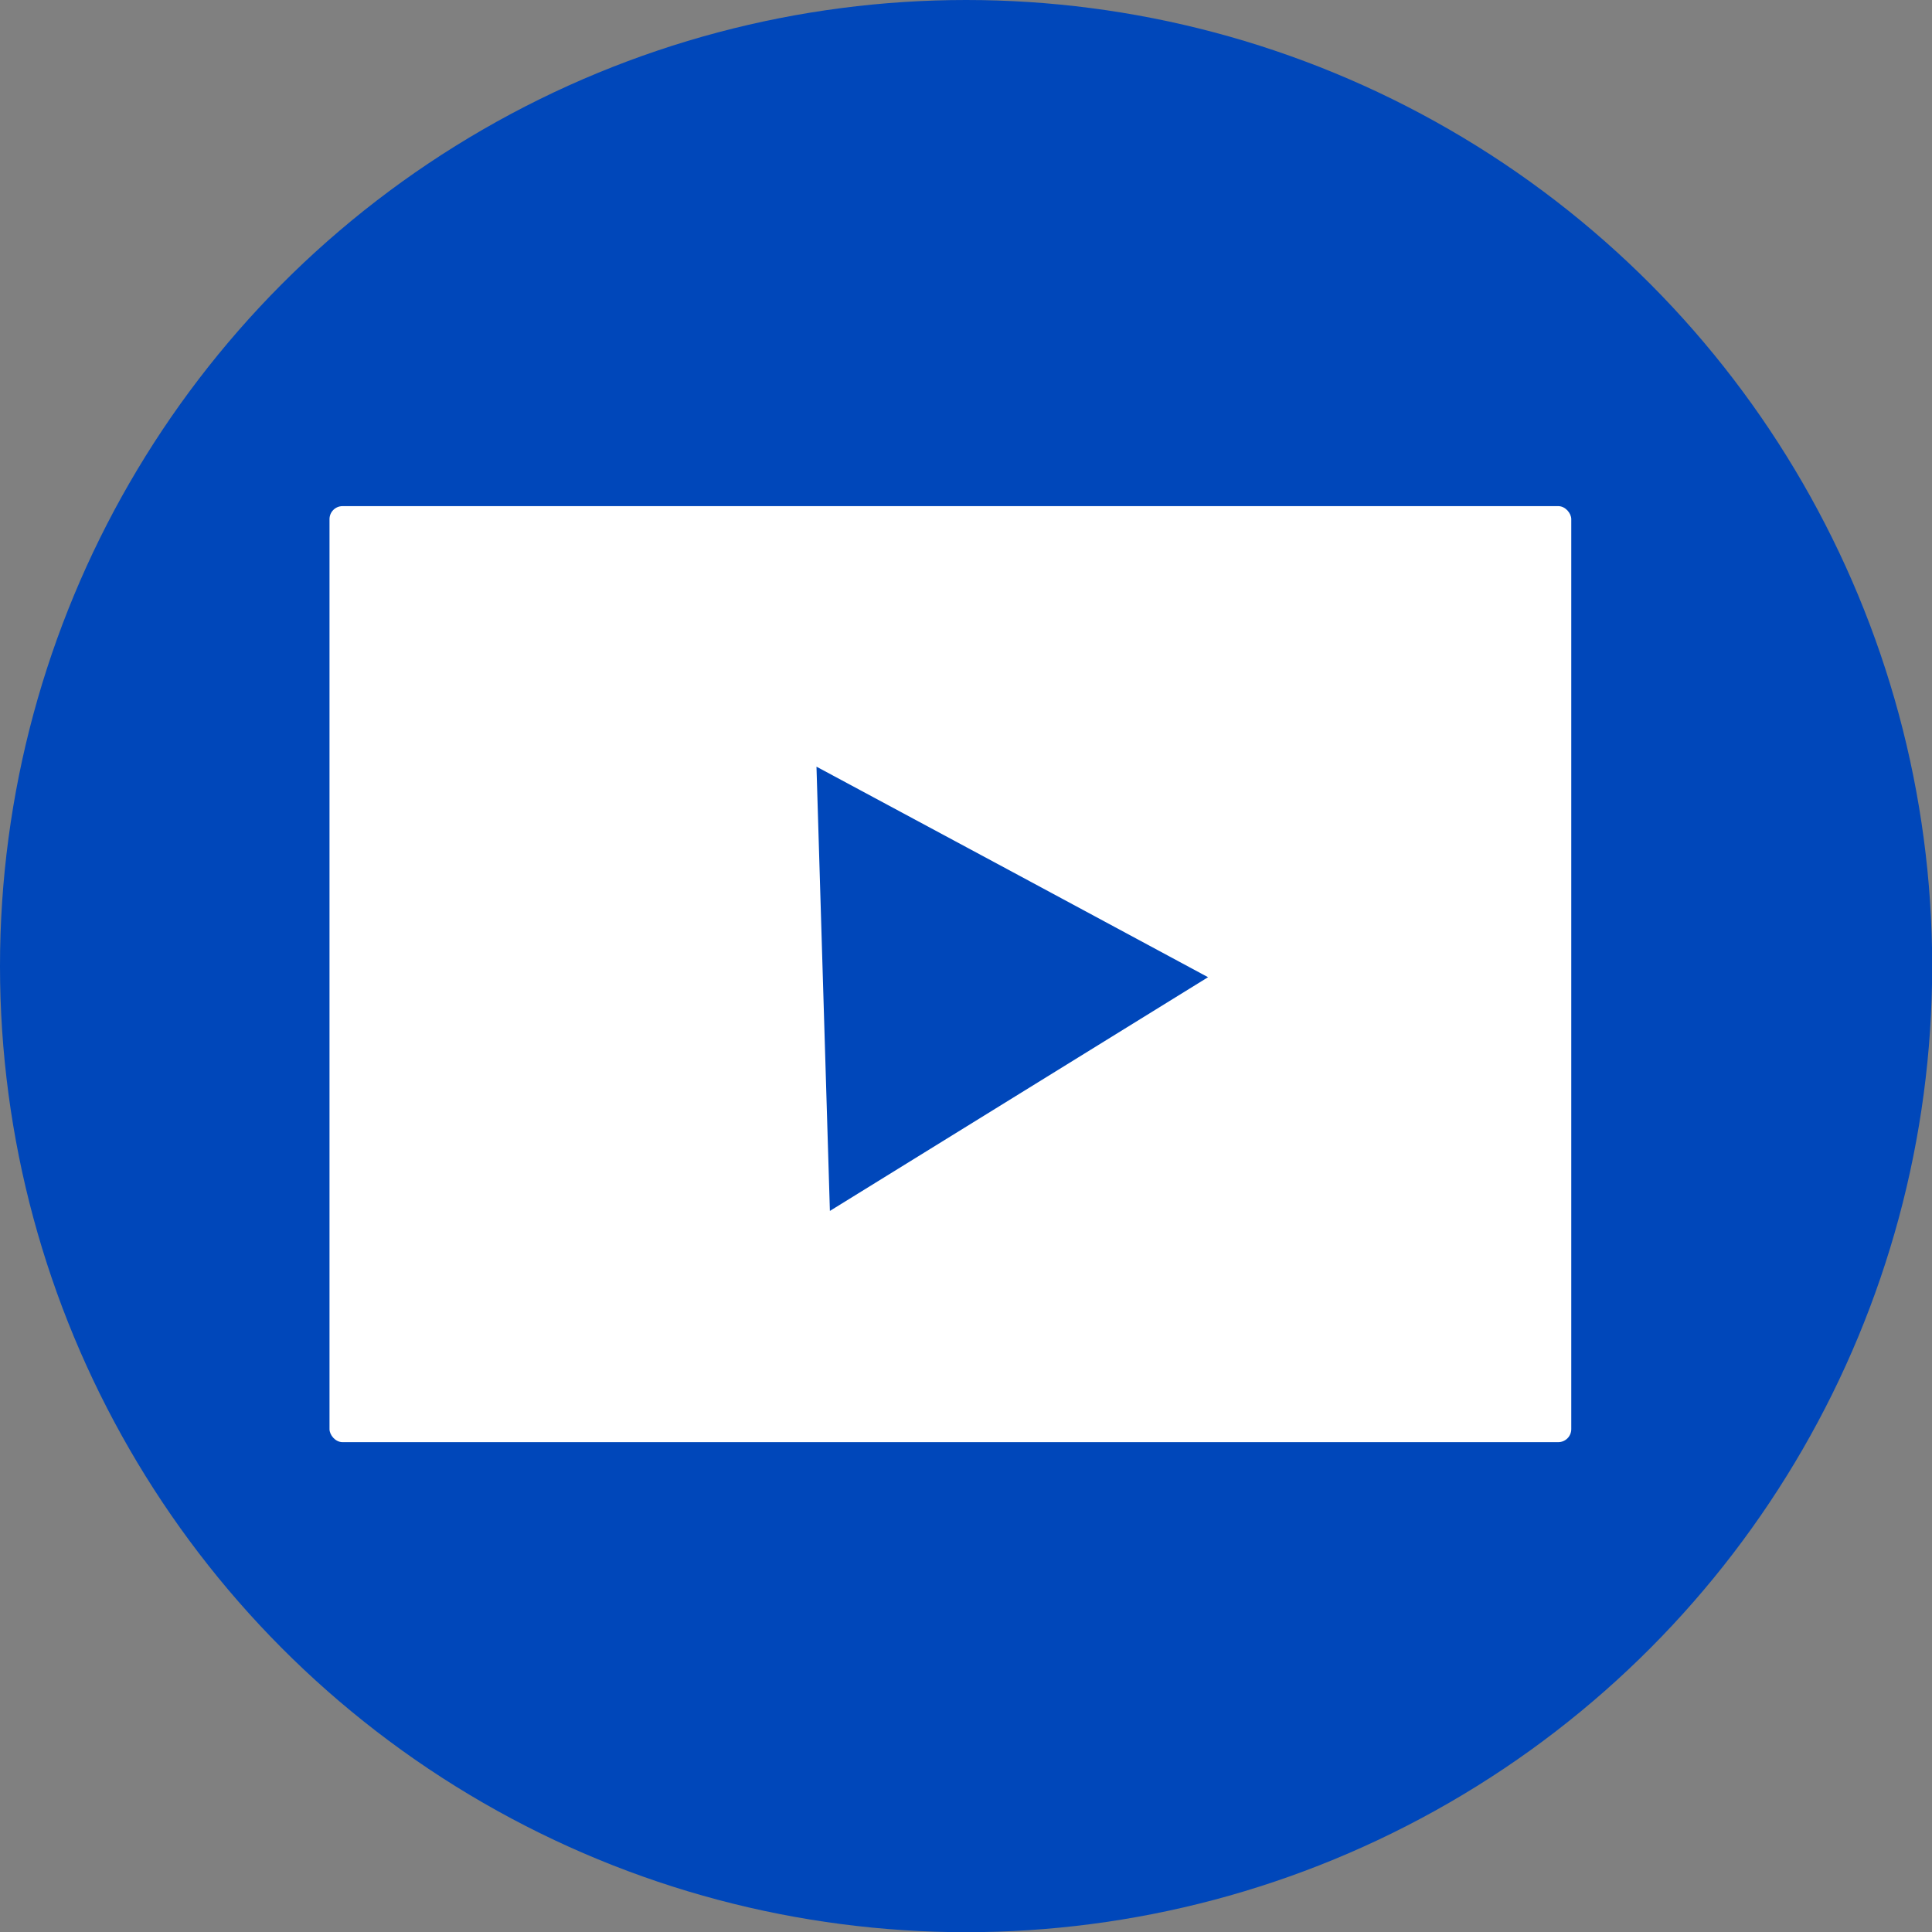
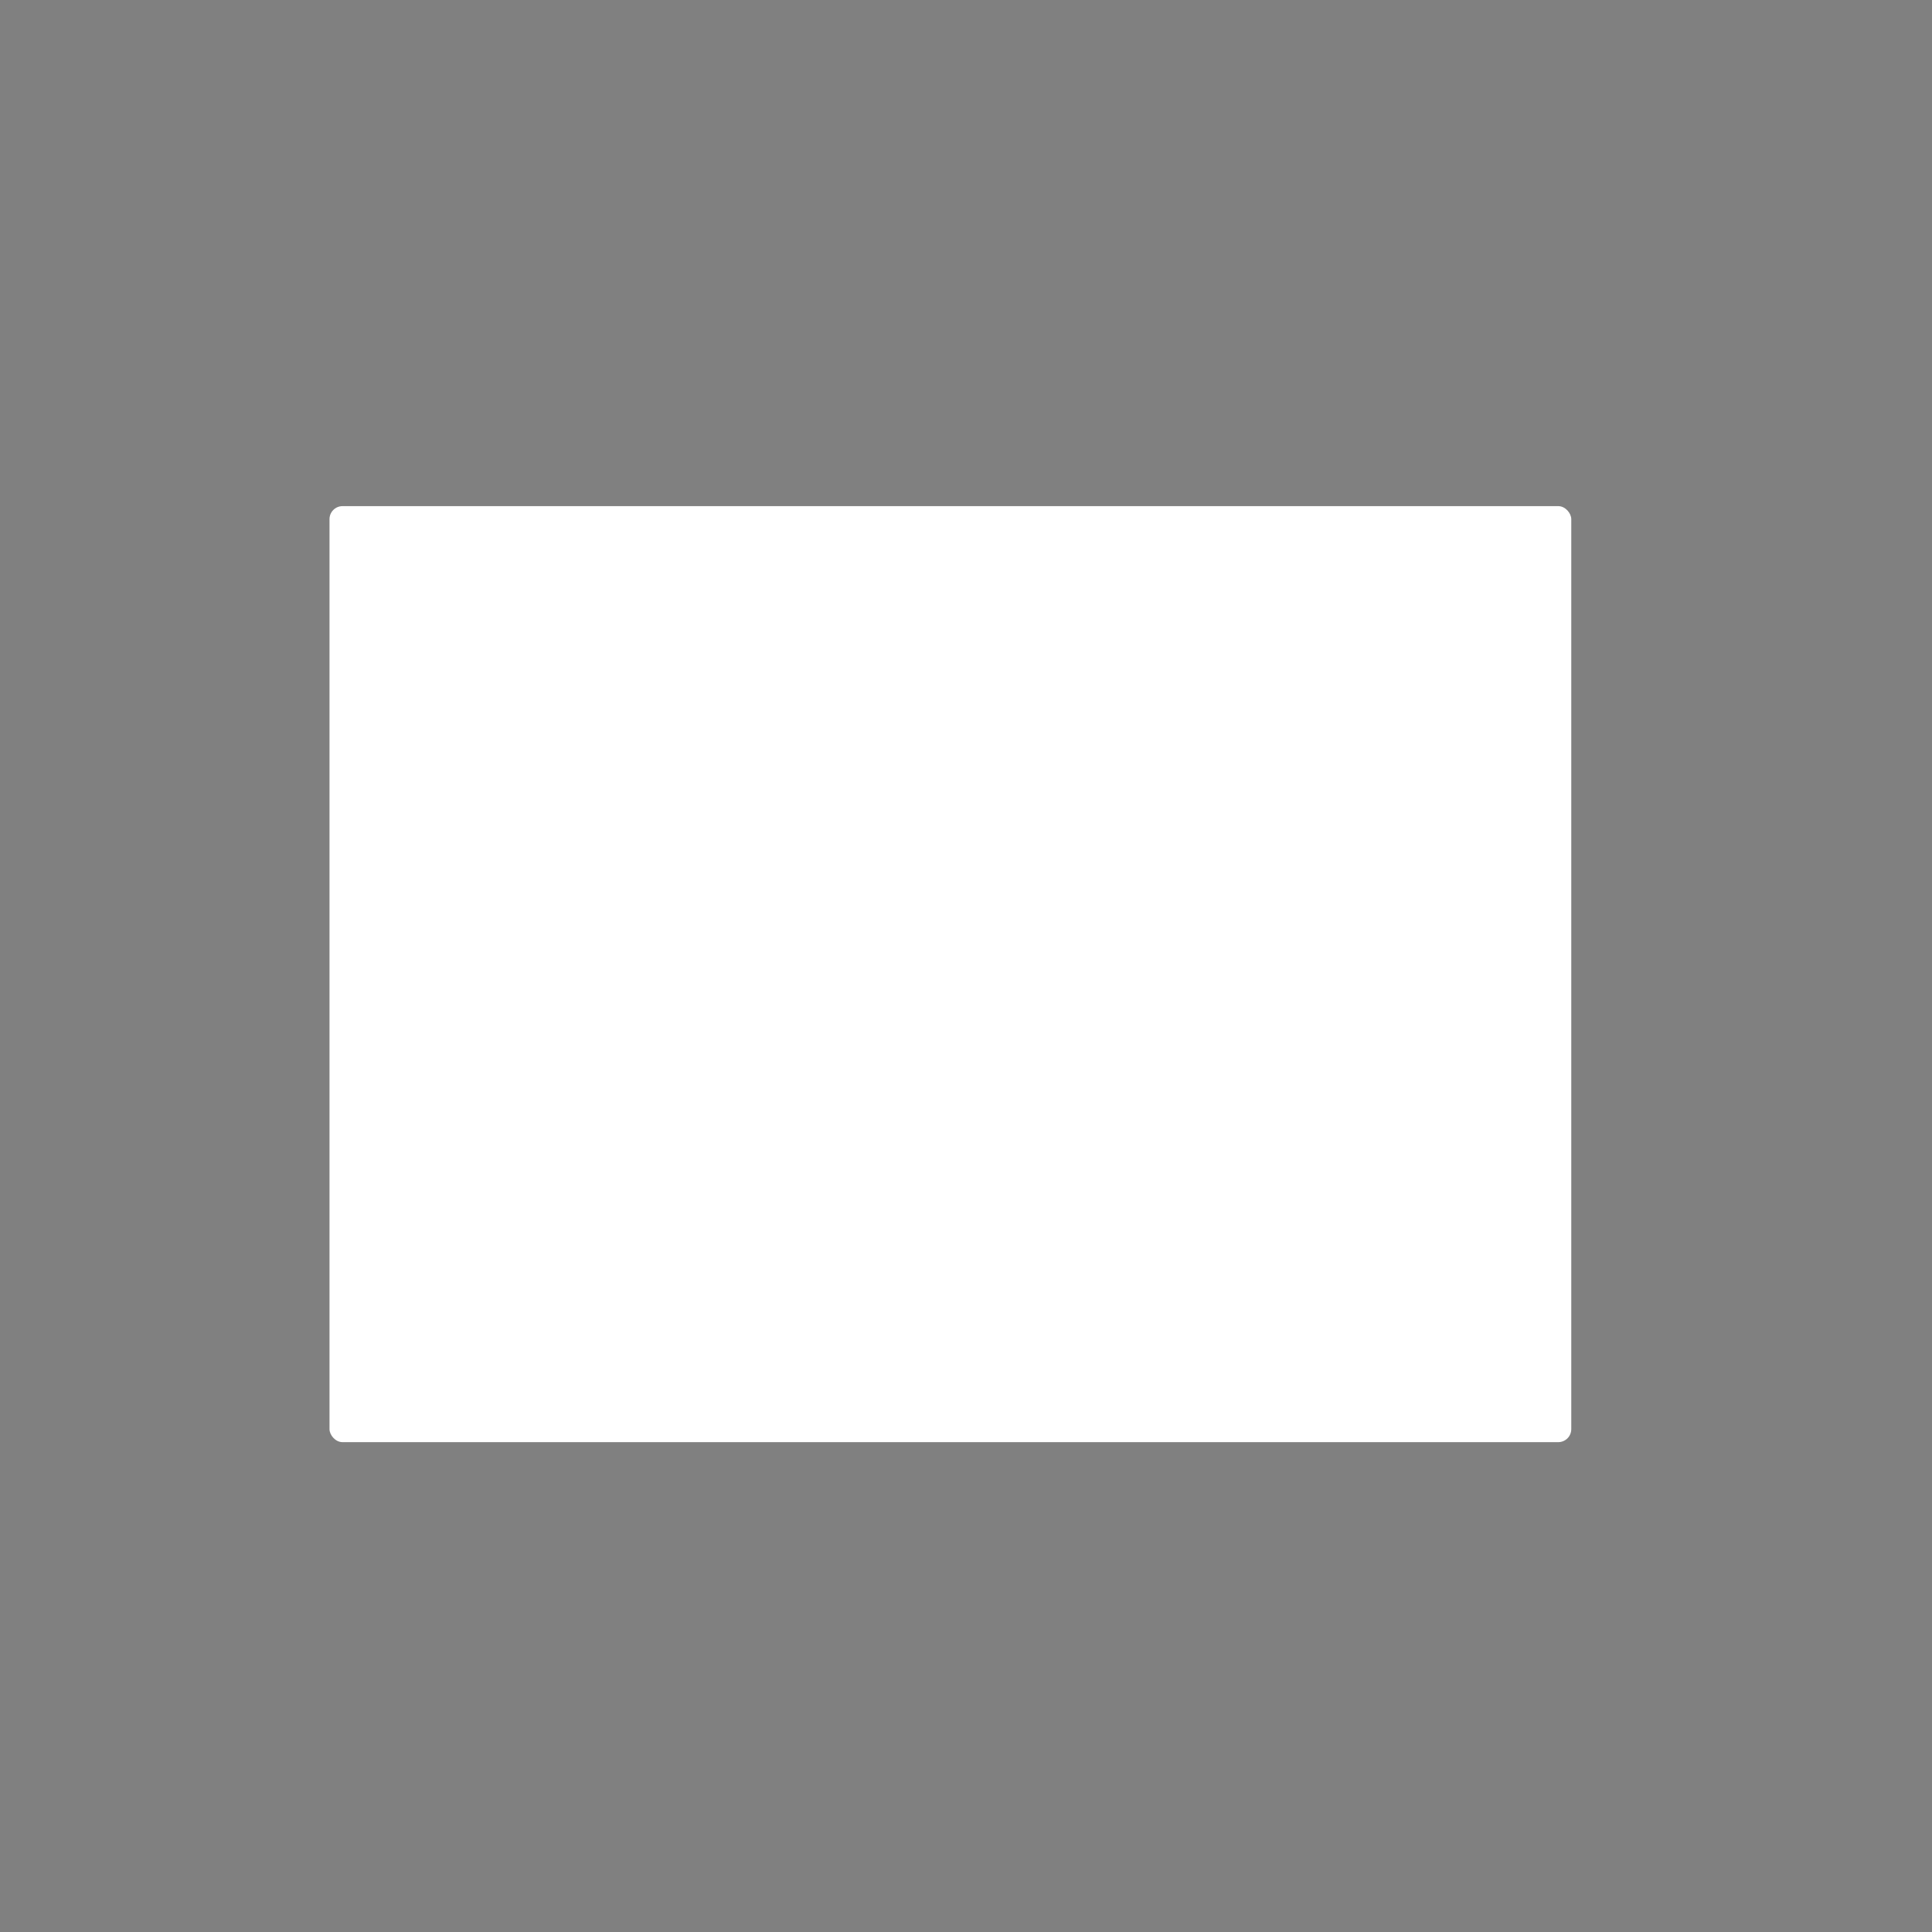
<svg xmlns="http://www.w3.org/2000/svg" viewBox="0 0 100.85 100.85">
  <rect x="0" y="0" width="100.85" height="100.85" fill="#808080" stroke="none" />
  <defs>
    <style>.cls-1{fill:#0047ba;}.cls-2{fill:#fff;}</style>
  </defs>
-   <circle class="cls-1" cx="50.43" cy="50.43" r="50.43" />
  <rect class="cls-2" x="17.2" y="26.42" width="64.82" height="48.86" rx="0.68" />
-   <polygon class="cls-1" points="42.97 51.62 42.62 40.02 52.84 45.51 63.06 51.01 53.19 57.11 43.32 63.21 42.97 51.62" />
</svg>